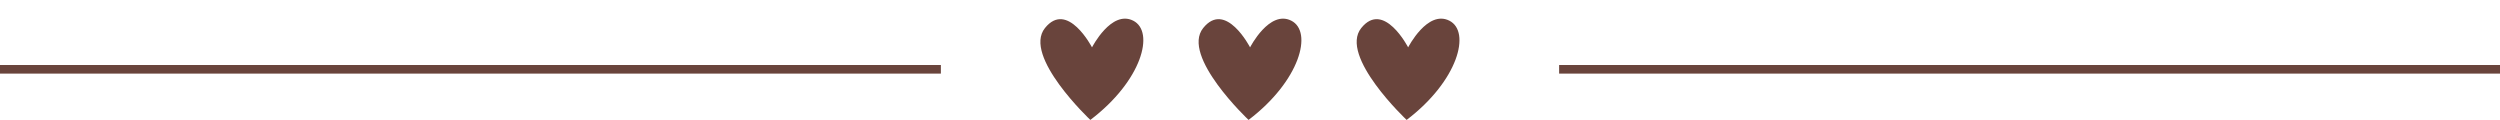
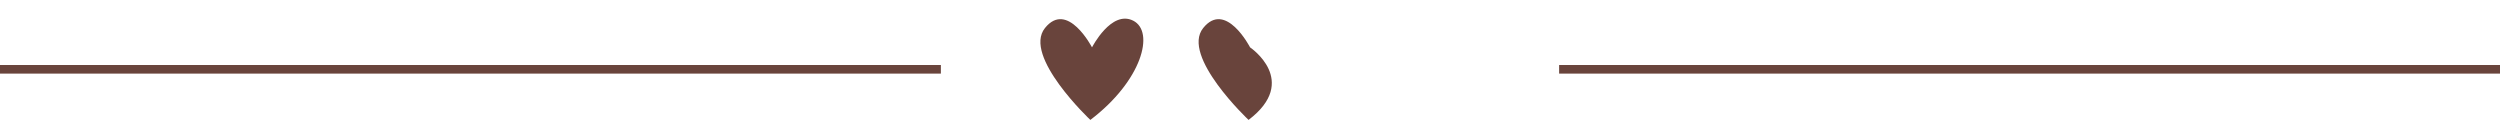
<svg xmlns="http://www.w3.org/2000/svg" fill="#69443c" height="79.5" preserveAspectRatio="xMidYMid meet" version="1" viewBox="0.0 -12.4 1657.5 79.5" width="1657.5" zoomAndPan="magnify">
  <g>
    <g>
      <g id="change1_2">
        <path d="M0 30.7H623.8V36.4H0z" />
      </g>
      <g id="change1_4">
        <path d="M1033.7 30.7H1657.5V36.4H1033.7z" />
      </g>
    </g>
    <g>
      <g id="change1_5">
        <path d="M722.9,67.1c0,0-45-42.3-30.1-60.9S724,19,724,19S736.8-6,751.3,1.3S757.1,41.2,722.9,67.1z" />
      </g>
      <g id="change1_1">
-         <path d="M827.8,67.1c0,0-45-42.3-30.1-60.9S828.8,19,828.8,19S841.6-6,856.1,1.3S861.9,41.2,827.8,67.1z" />
+         <path d="M827.8,67.1c0,0-45-42.3-30.1-60.9S828.8,19,828.8,19S861.9,41.2,827.8,67.1z" />
      </g>
      <g id="change1_3">
-         <path d="M932.6,67.1c0,0-45-42.3-30.1-60.9S933.6,19,933.6,19S946.4-6,960.9,1.3S966.7,41.2,932.6,67.1z" />
-       </g>
+         </g>
    </g>
  </g>
</svg>